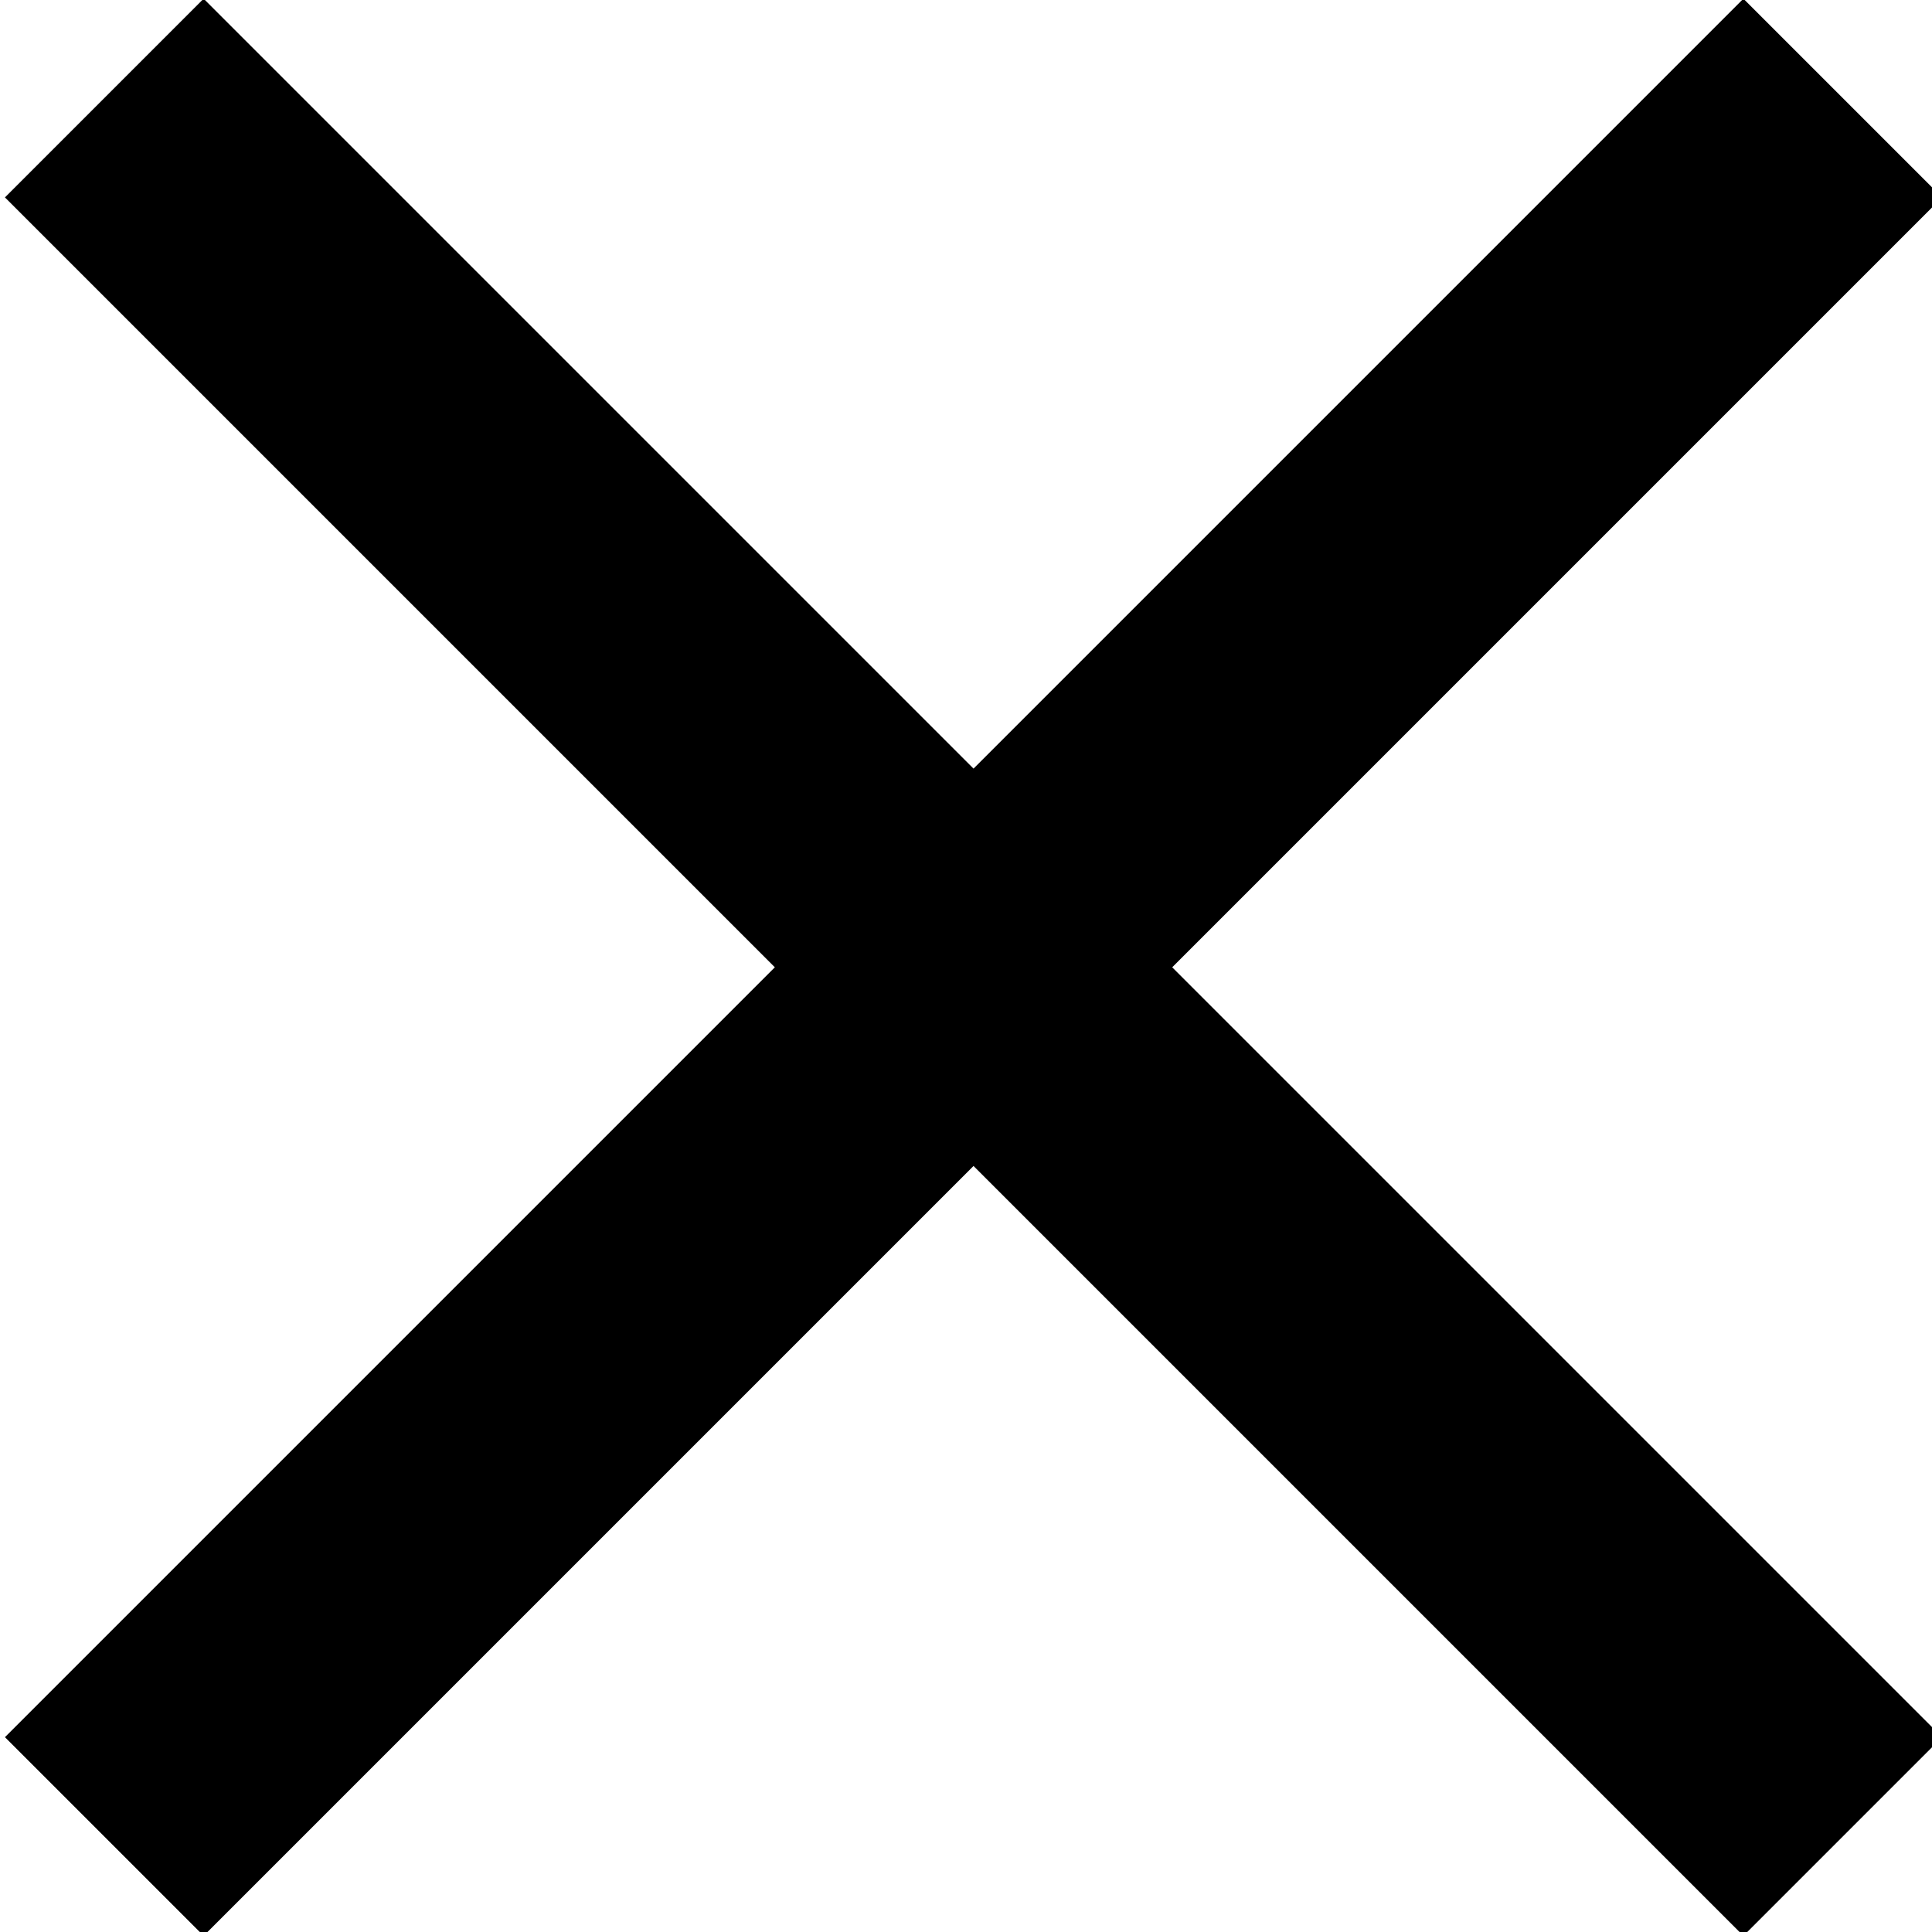
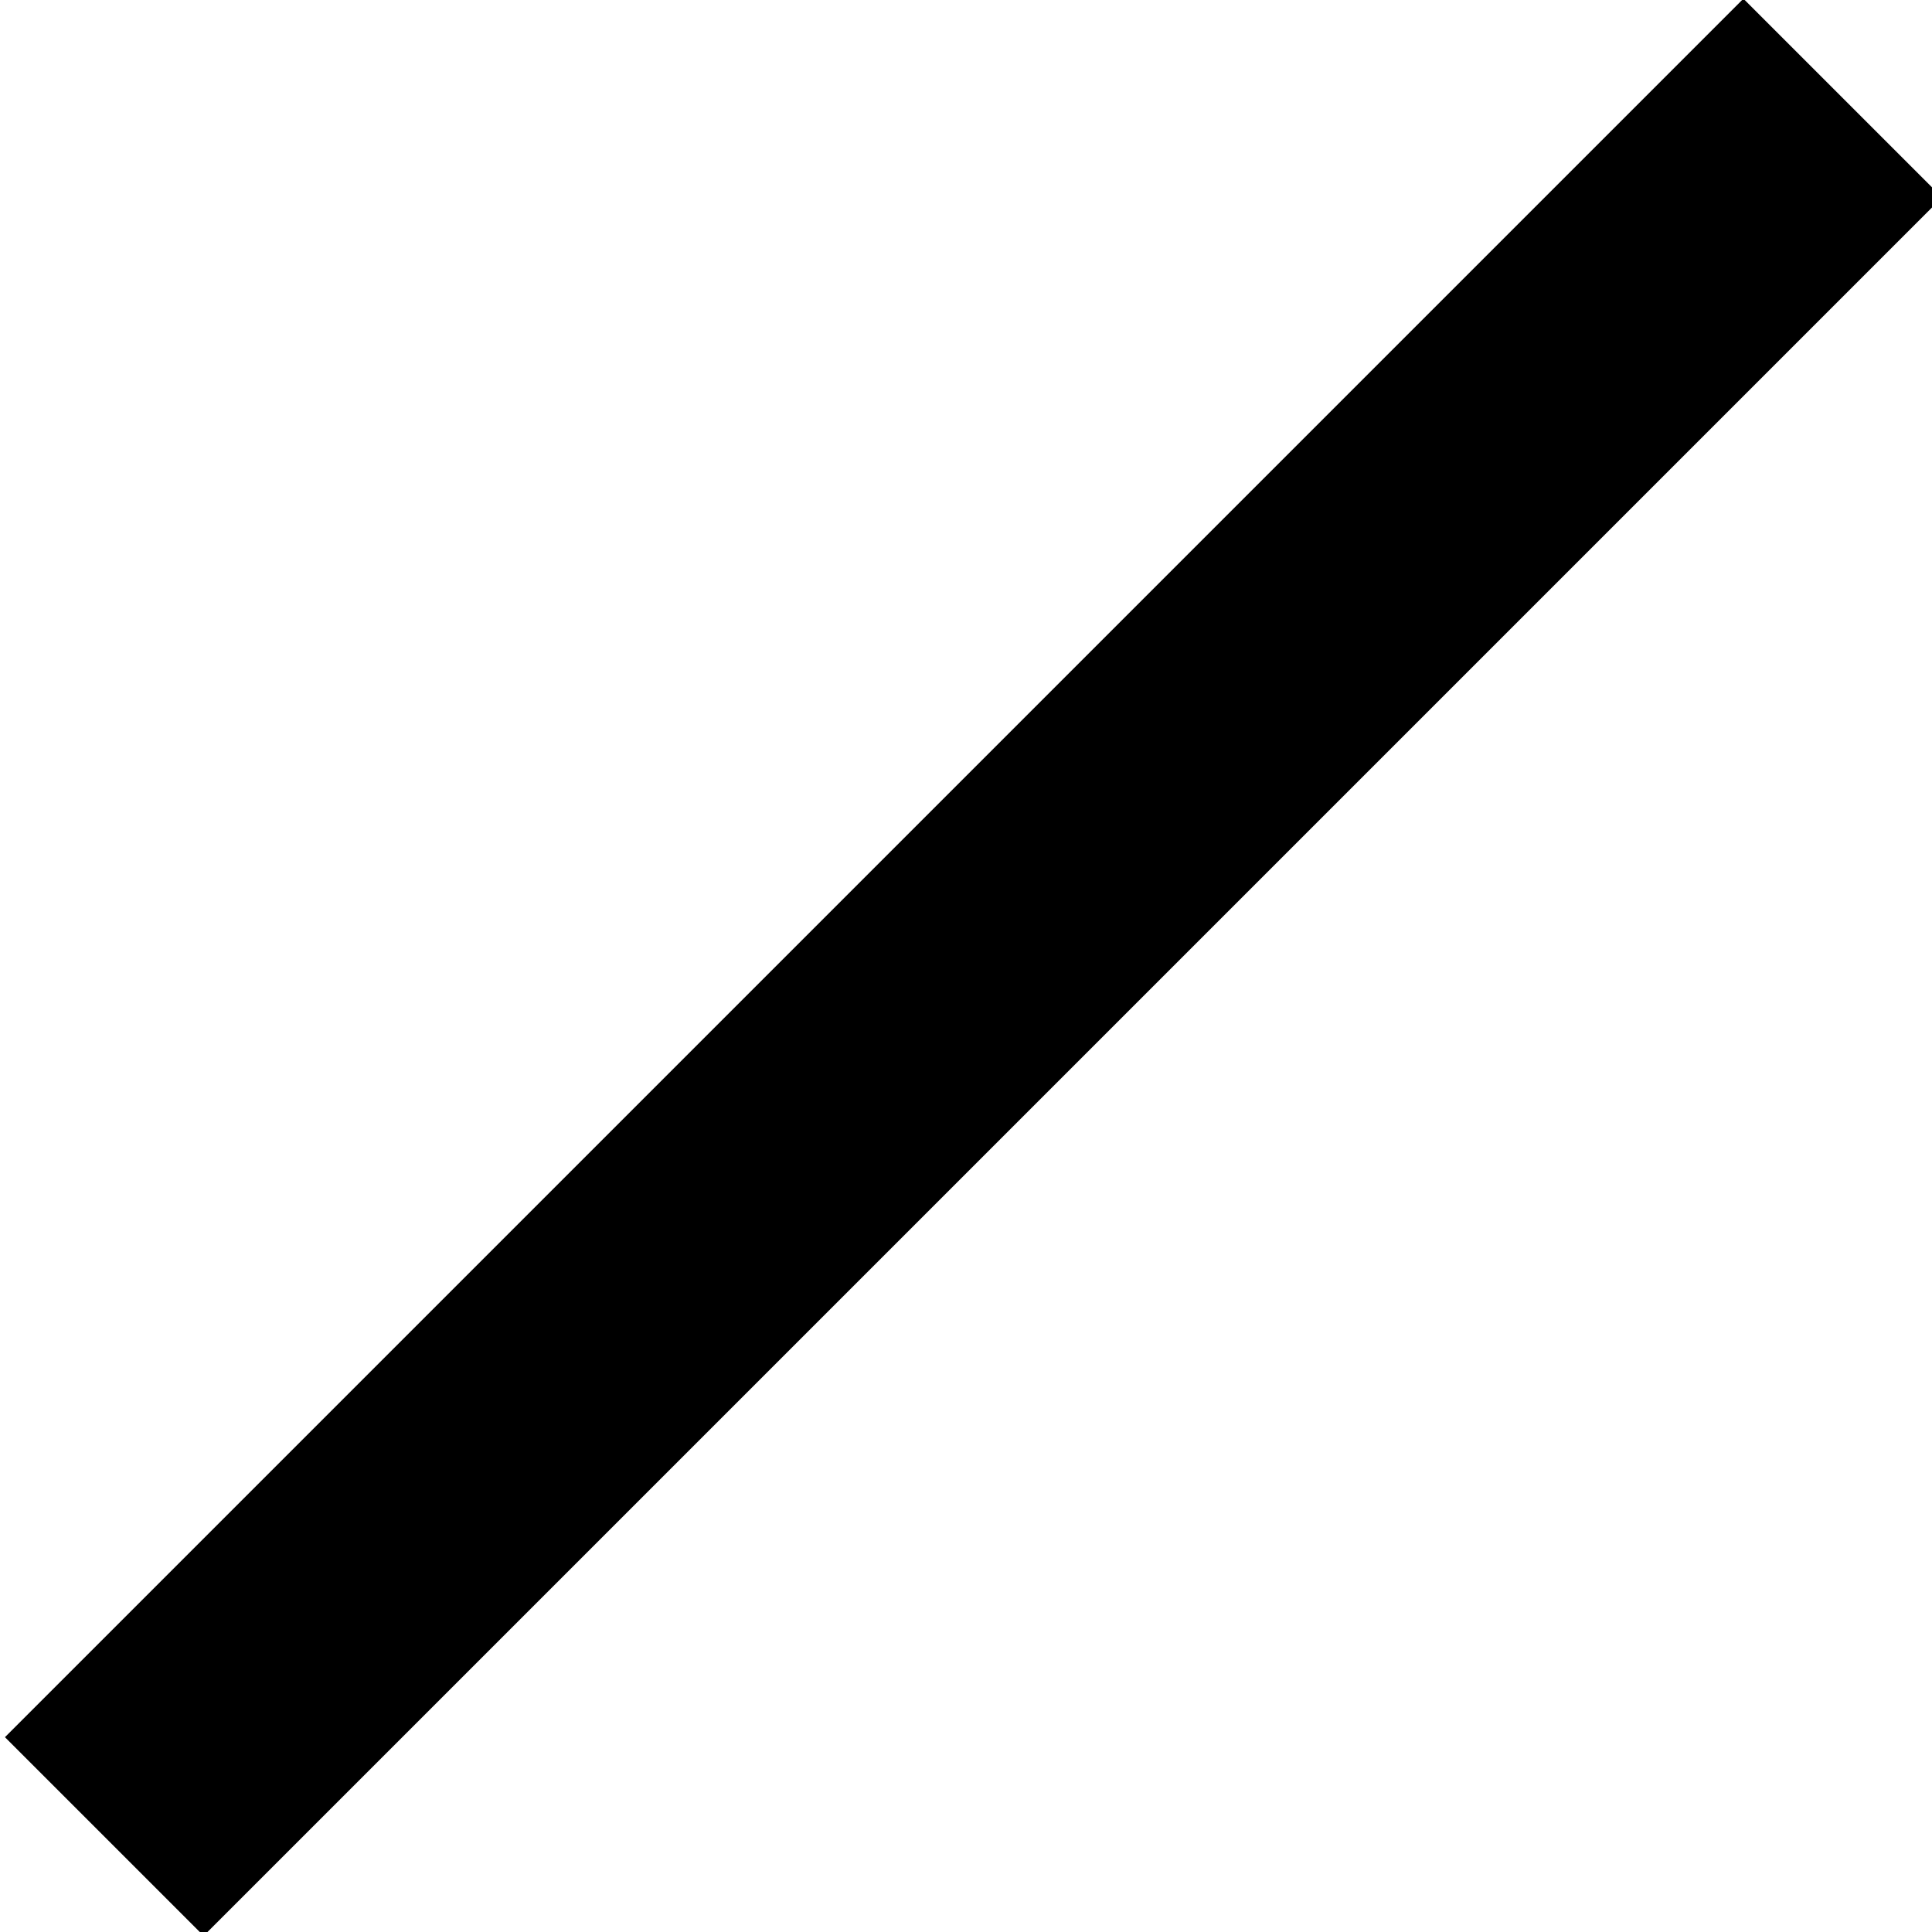
<svg xmlns="http://www.w3.org/2000/svg" version="1.1" id="Layer_1" x="0px" y="0px" width="16.5px" height="16.5px" viewBox="0 0 16.5 16.5" style="enable-background:new 0 0 16.5 16.5;" xml:space="preserve">
  <desc>Created with sketchtool.</desc>
-   <rect x="7.1" y="-2.2" transform="matrix(0.707 -0.707 0.707 0.707 -3.422 8.261)" width="2.4" height="21" />
  <rect x="-2.2" y="7.1" transform="matrix(0.707 -0.707 0.707 0.707 -3.422 8.261)" width="21" height="2.4" />
</svg>